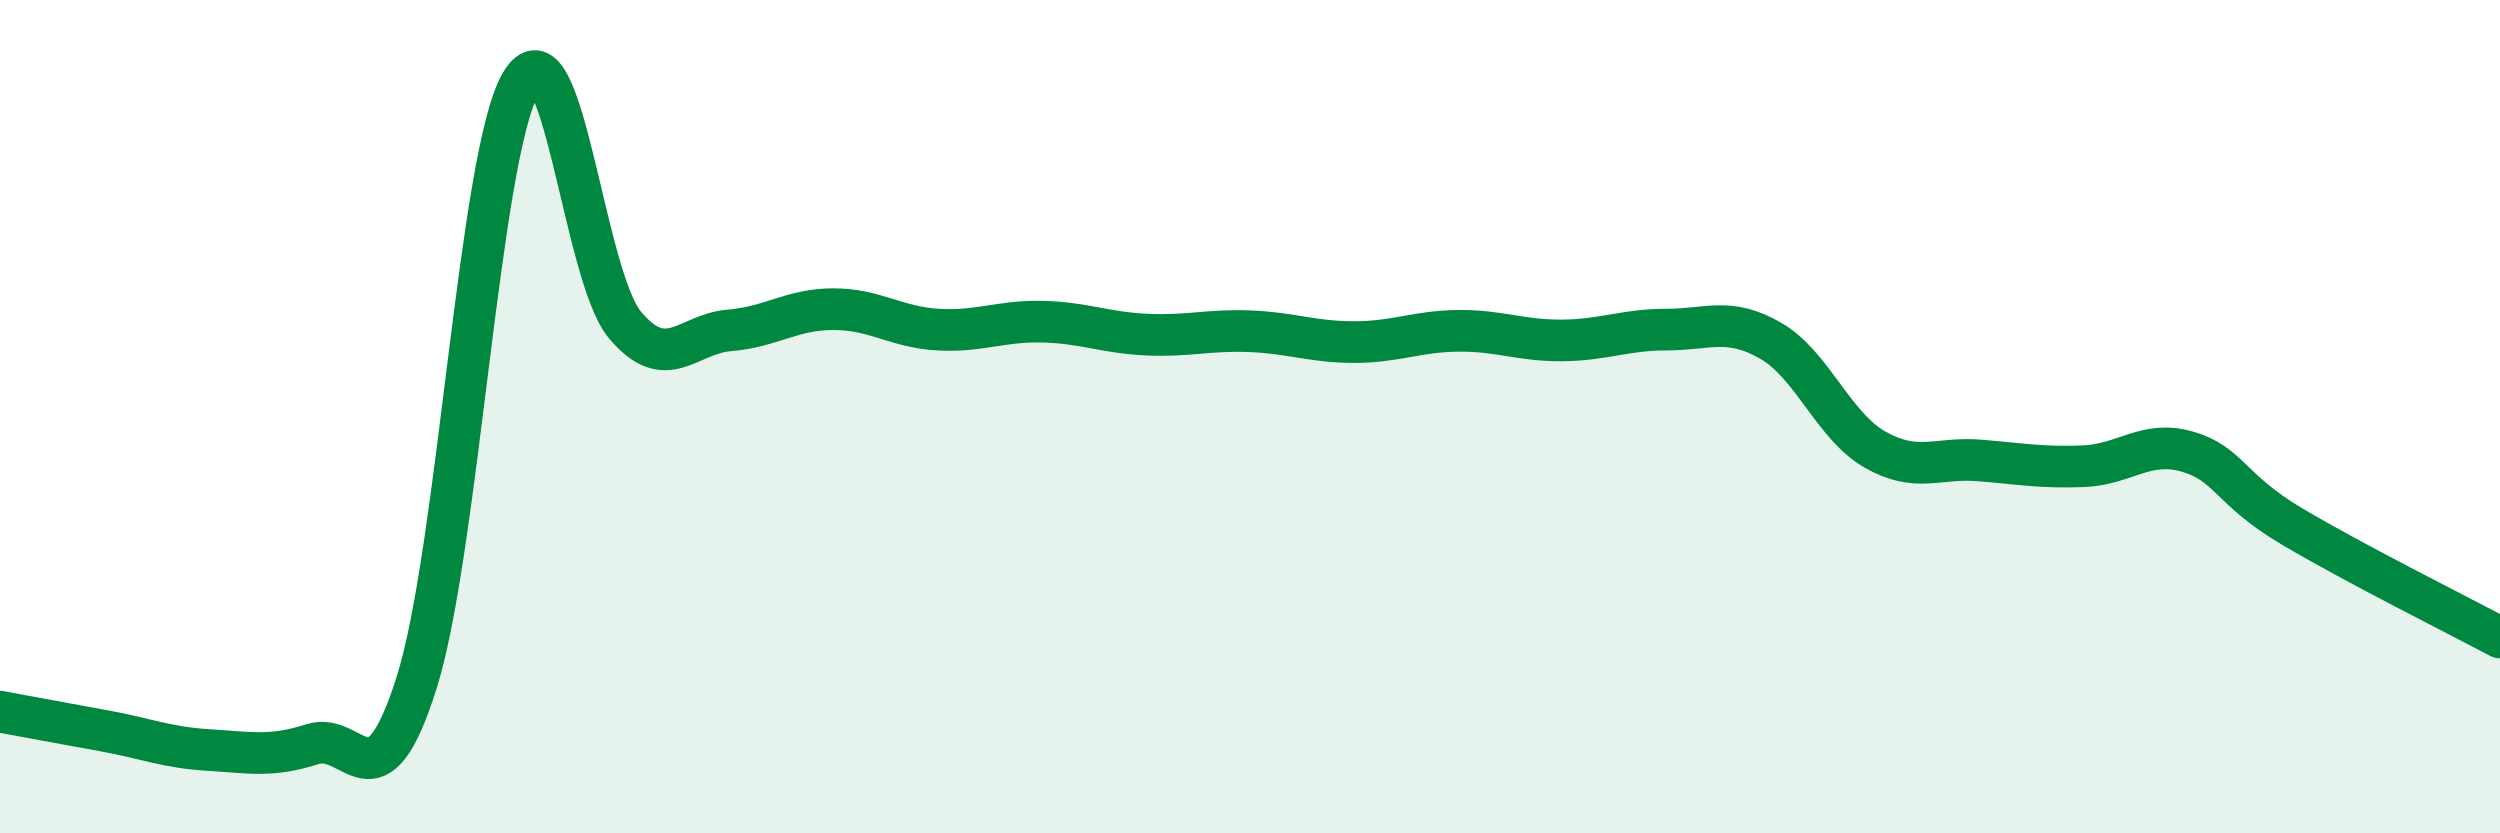
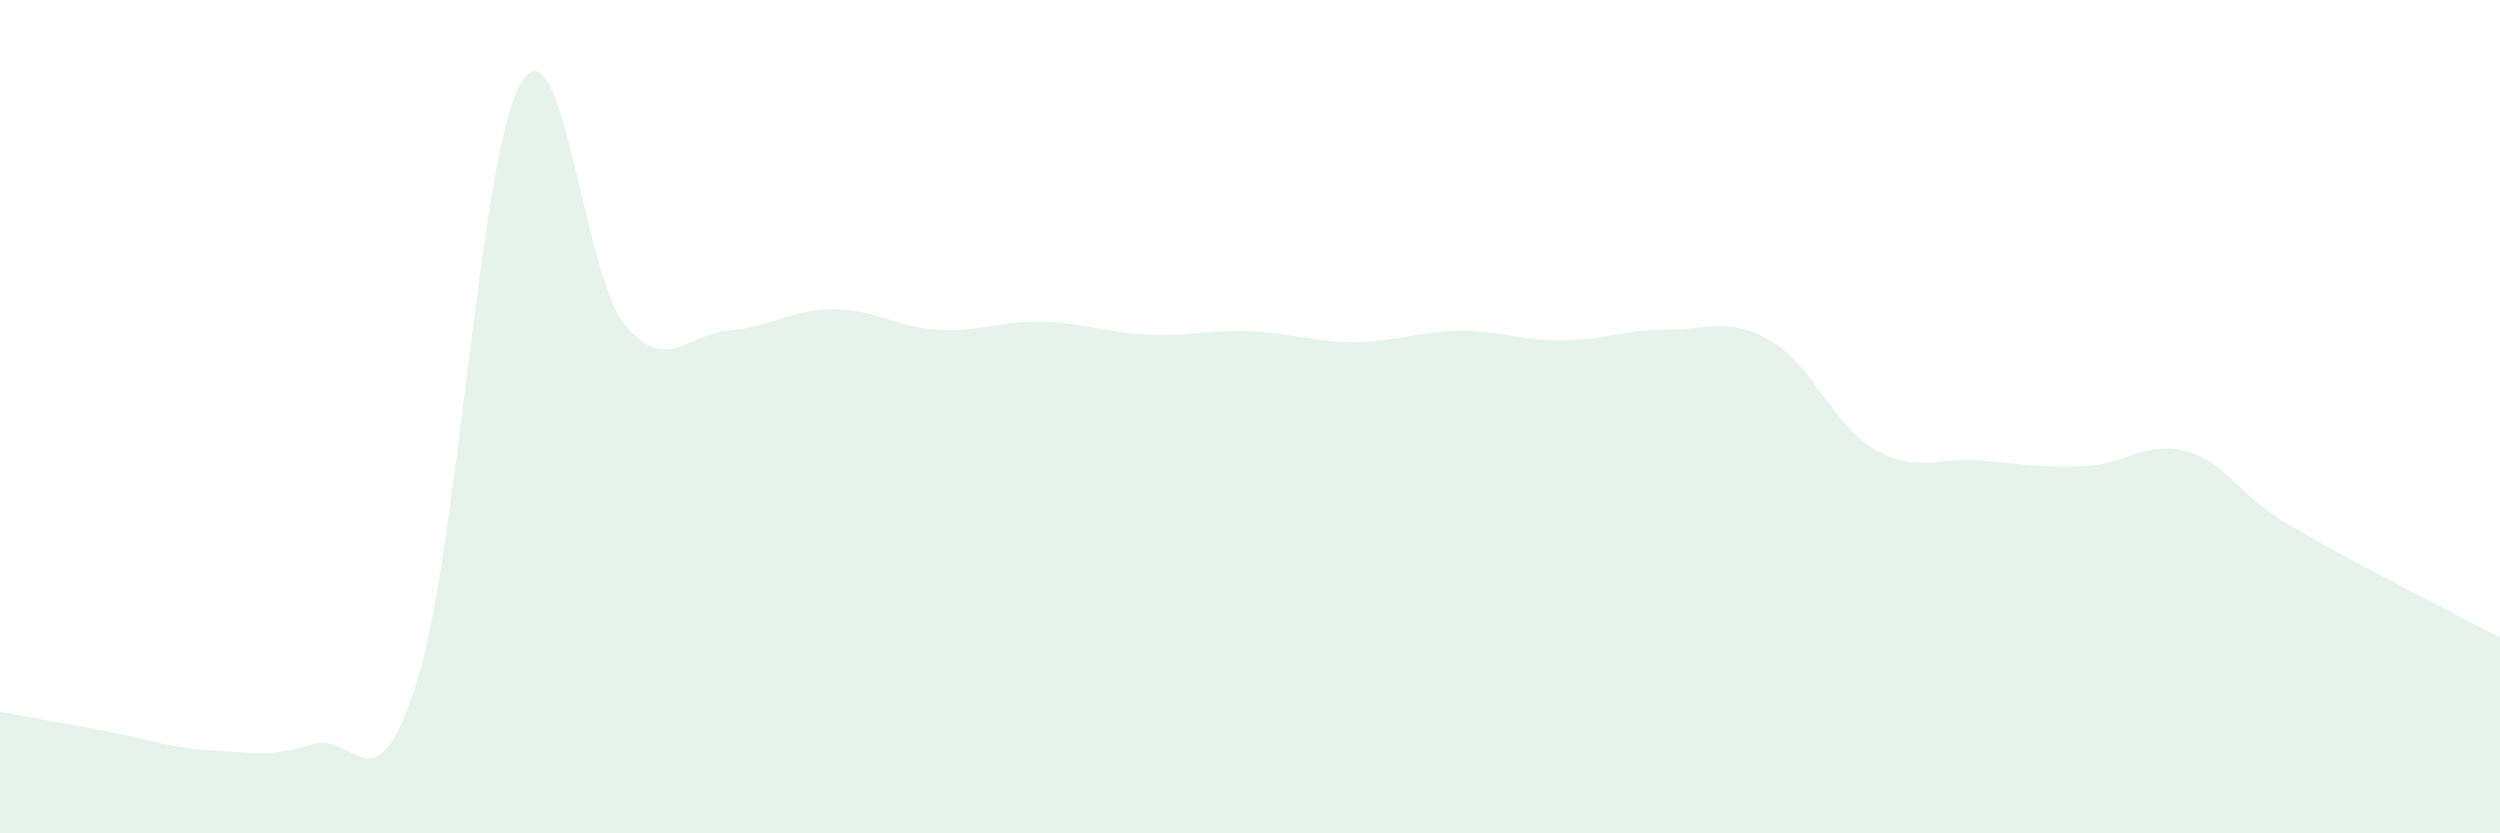
<svg xmlns="http://www.w3.org/2000/svg" width="60" height="20" viewBox="0 0 60 20">
  <path d="M 0,17.08 C 0.5,17.17 1.5,17.36 2.5,17.54 C 3.5,17.72 4,17.94 5,18 C 6,18.06 6.5,18.18 7.5,17.86 C 8.5,17.54 9,19.55 10,16.38 C 11,13.21 11.5,3.72 12.5,2 C 13.5,0.28 14,6.61 15,7.8 C 16,8.99 16.5,8.01 17.5,7.93 C 18.5,7.85 19,7.42 20,7.42 C 21,7.42 21.5,7.85 22.5,7.91 C 23.5,7.97 24,7.7 25,7.72 C 26,7.74 26.5,7.98 27.5,8.03 C 28.5,8.08 29,7.91 30,7.95 C 31,7.99 31.5,8.21 32.5,8.21 C 33.5,8.21 34,7.95 35,7.94 C 36,7.93 36.5,8.18 37.5,8.17 C 38.5,8.16 39,7.91 40,7.91 C 41,7.91 41.5,7.6 42.5,8.18 C 43.5,8.76 44,10.22 45,10.79 C 46,11.36 46.5,10.97 47.5,11.05 C 48.5,11.13 49,11.23 50,11.19 C 51,11.15 51.5,10.55 52.5,10.84 C 53.5,11.13 53.5,11.74 55,12.63 C 56.5,13.52 59,14.77 60,15.3L60 20L0 20Z" fill="#008740" opacity="0.1" stroke-linecap="round" stroke-linejoin="round" />
-   <path d="M 0,17.08 C 0.5,17.17 1.5,17.36 2.5,17.54 C 3.5,17.72 4,17.94 5,18 C 6,18.06 6.5,18.18 7.5,17.86 C 8.5,17.54 9,19.55 10,16.38 C 11,13.21 11.5,3.72 12.5,2 C 13.5,0.28 14,6.61 15,7.8 C 16,8.99 16.5,8.01 17.5,7.93 C 18.5,7.85 19,7.42 20,7.42 C 21,7.42 21.5,7.85 22.5,7.91 C 23.5,7.97 24,7.7 25,7.72 C 26,7.74 26.5,7.98 27.5,8.03 C 28.5,8.08 29,7.91 30,7.95 C 31,7.99 31.5,8.21 32.5,8.21 C 33.5,8.21 34,7.95 35,7.94 C 36,7.93 36.5,8.18 37.5,8.17 C 38.5,8.16 39,7.91 40,7.91 C 41,7.91 41.5,7.6 42.5,8.18 C 43.5,8.76 44,10.22 45,10.79 C 46,11.36 46.5,10.97 47.5,11.05 C 48.5,11.13 49,11.23 50,11.19 C 51,11.15 51.5,10.55 52.5,10.84 C 53.5,11.13 53.5,11.74 55,12.63 C 56.5,13.52 59,14.77 60,15.3" stroke="#008740" stroke-width="1" fill="none" stroke-linecap="round" stroke-linejoin="round" />
</svg>